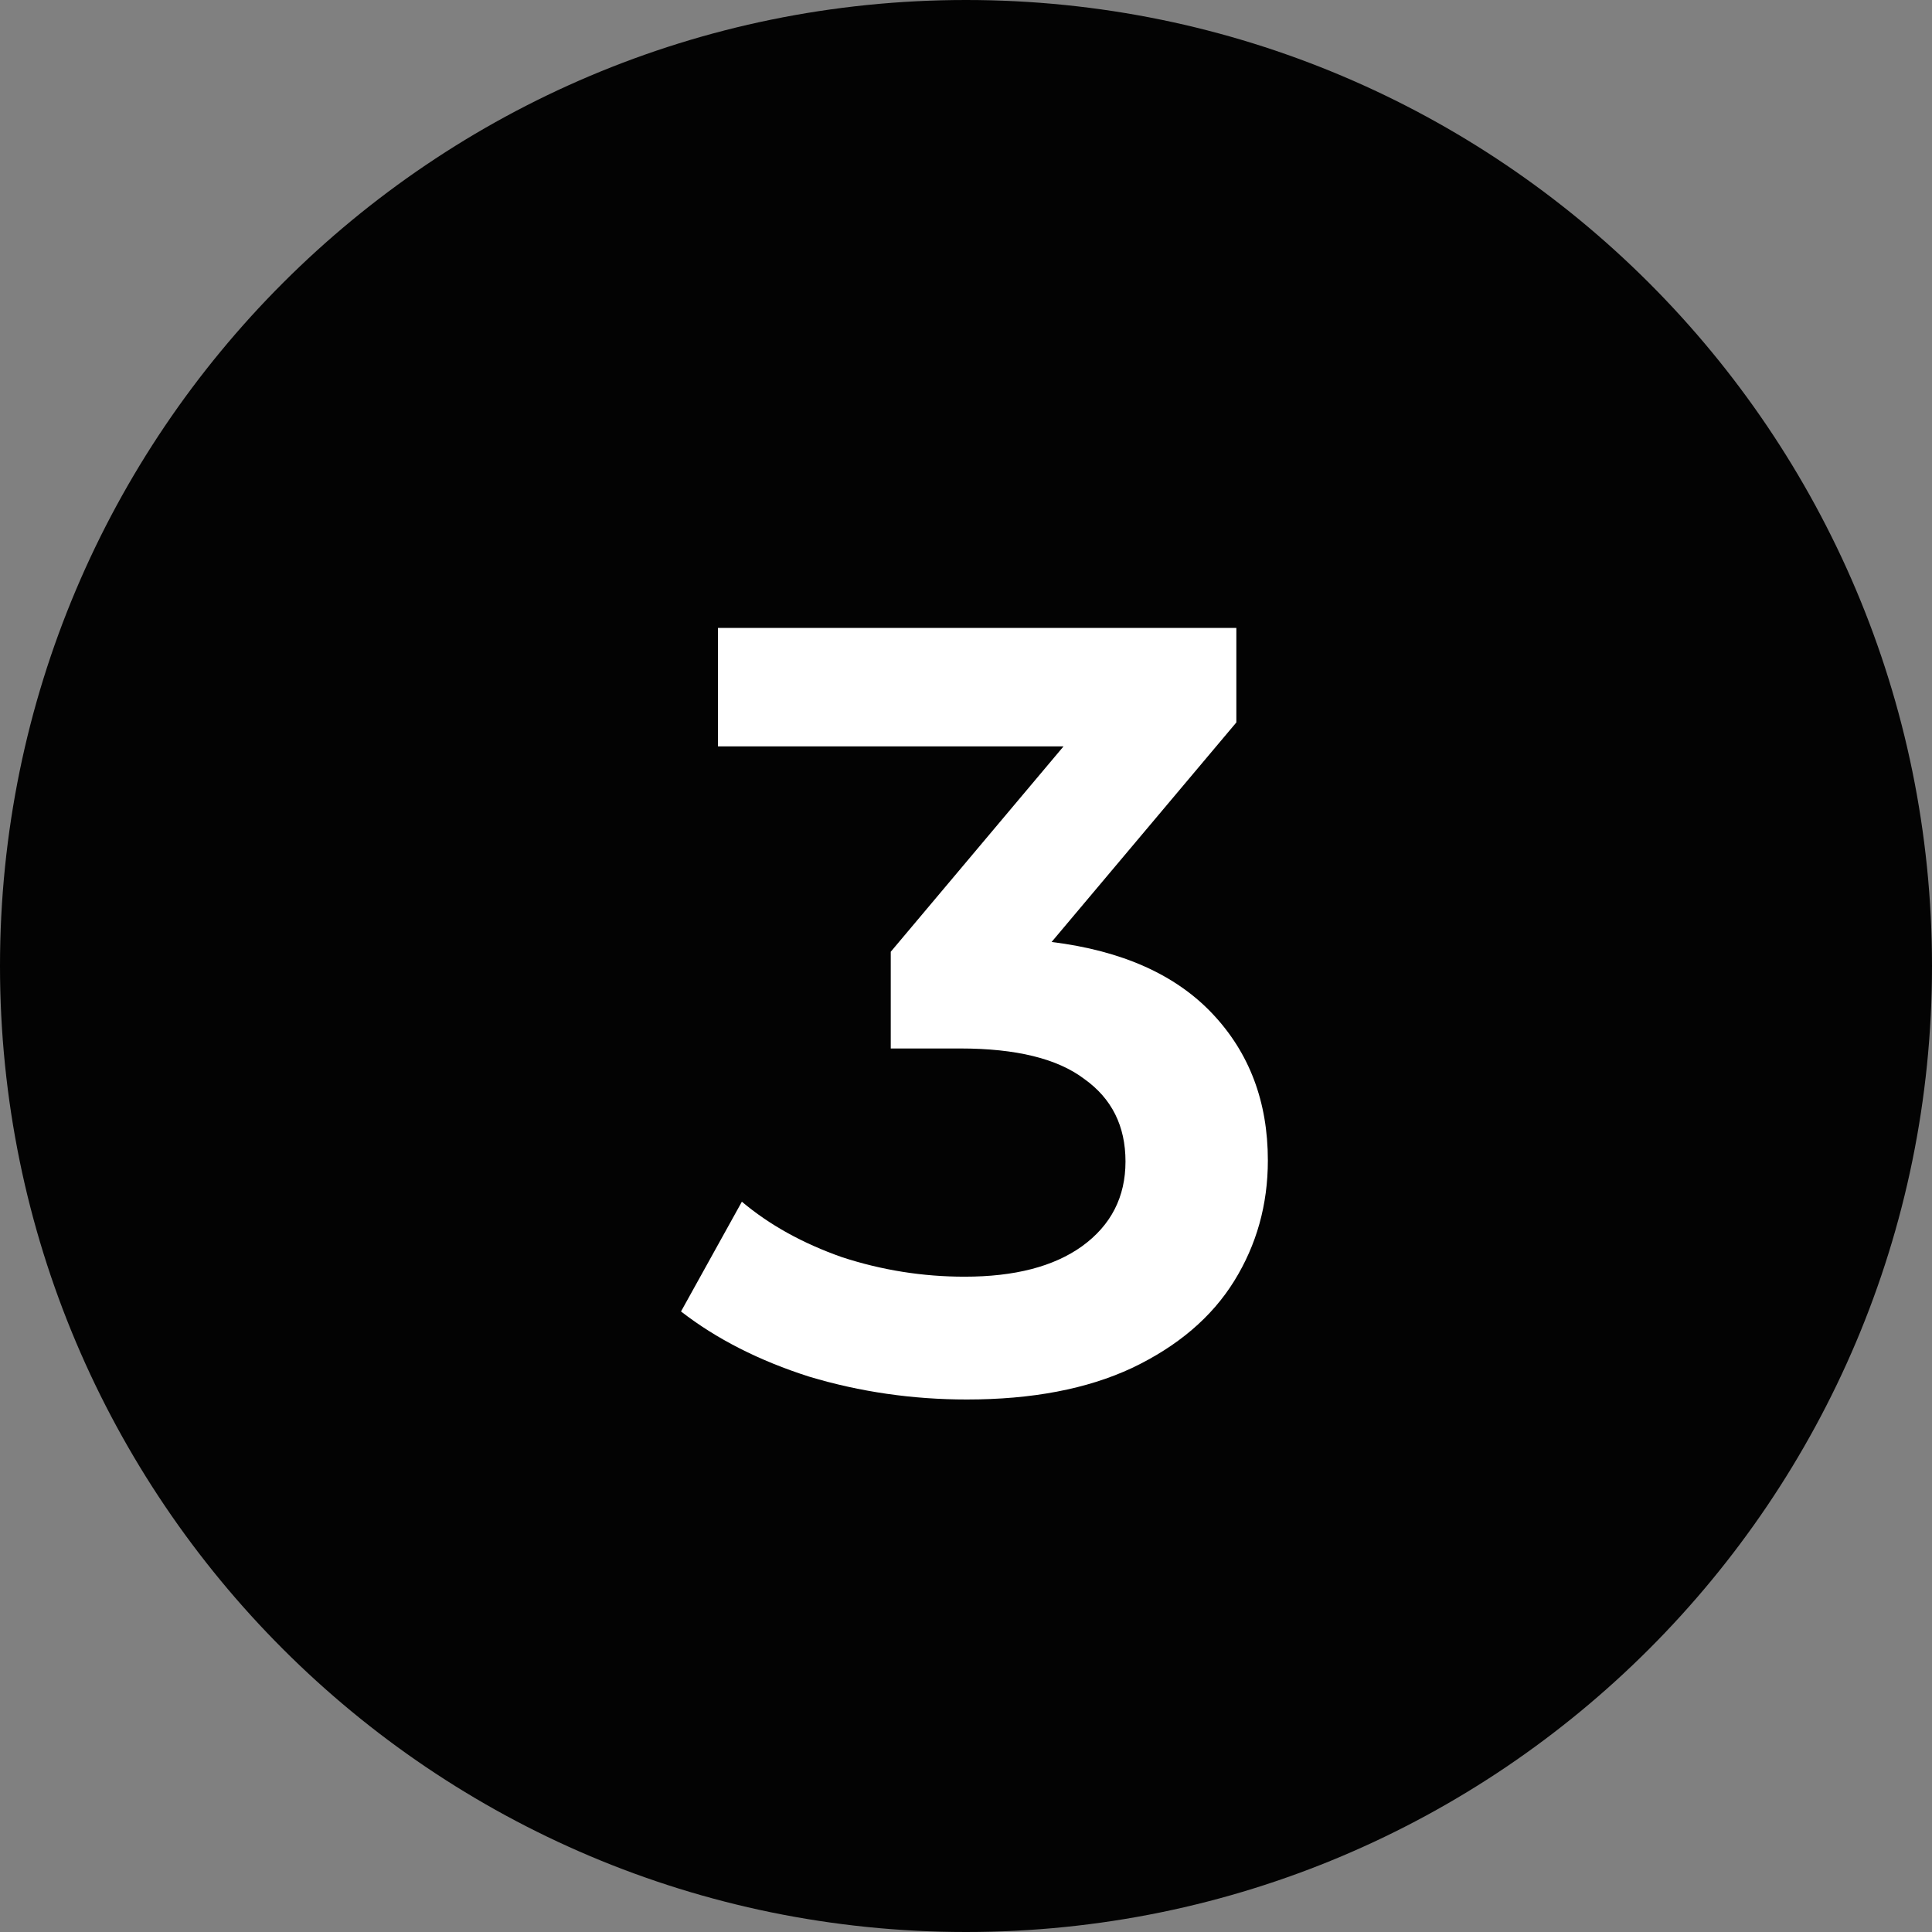
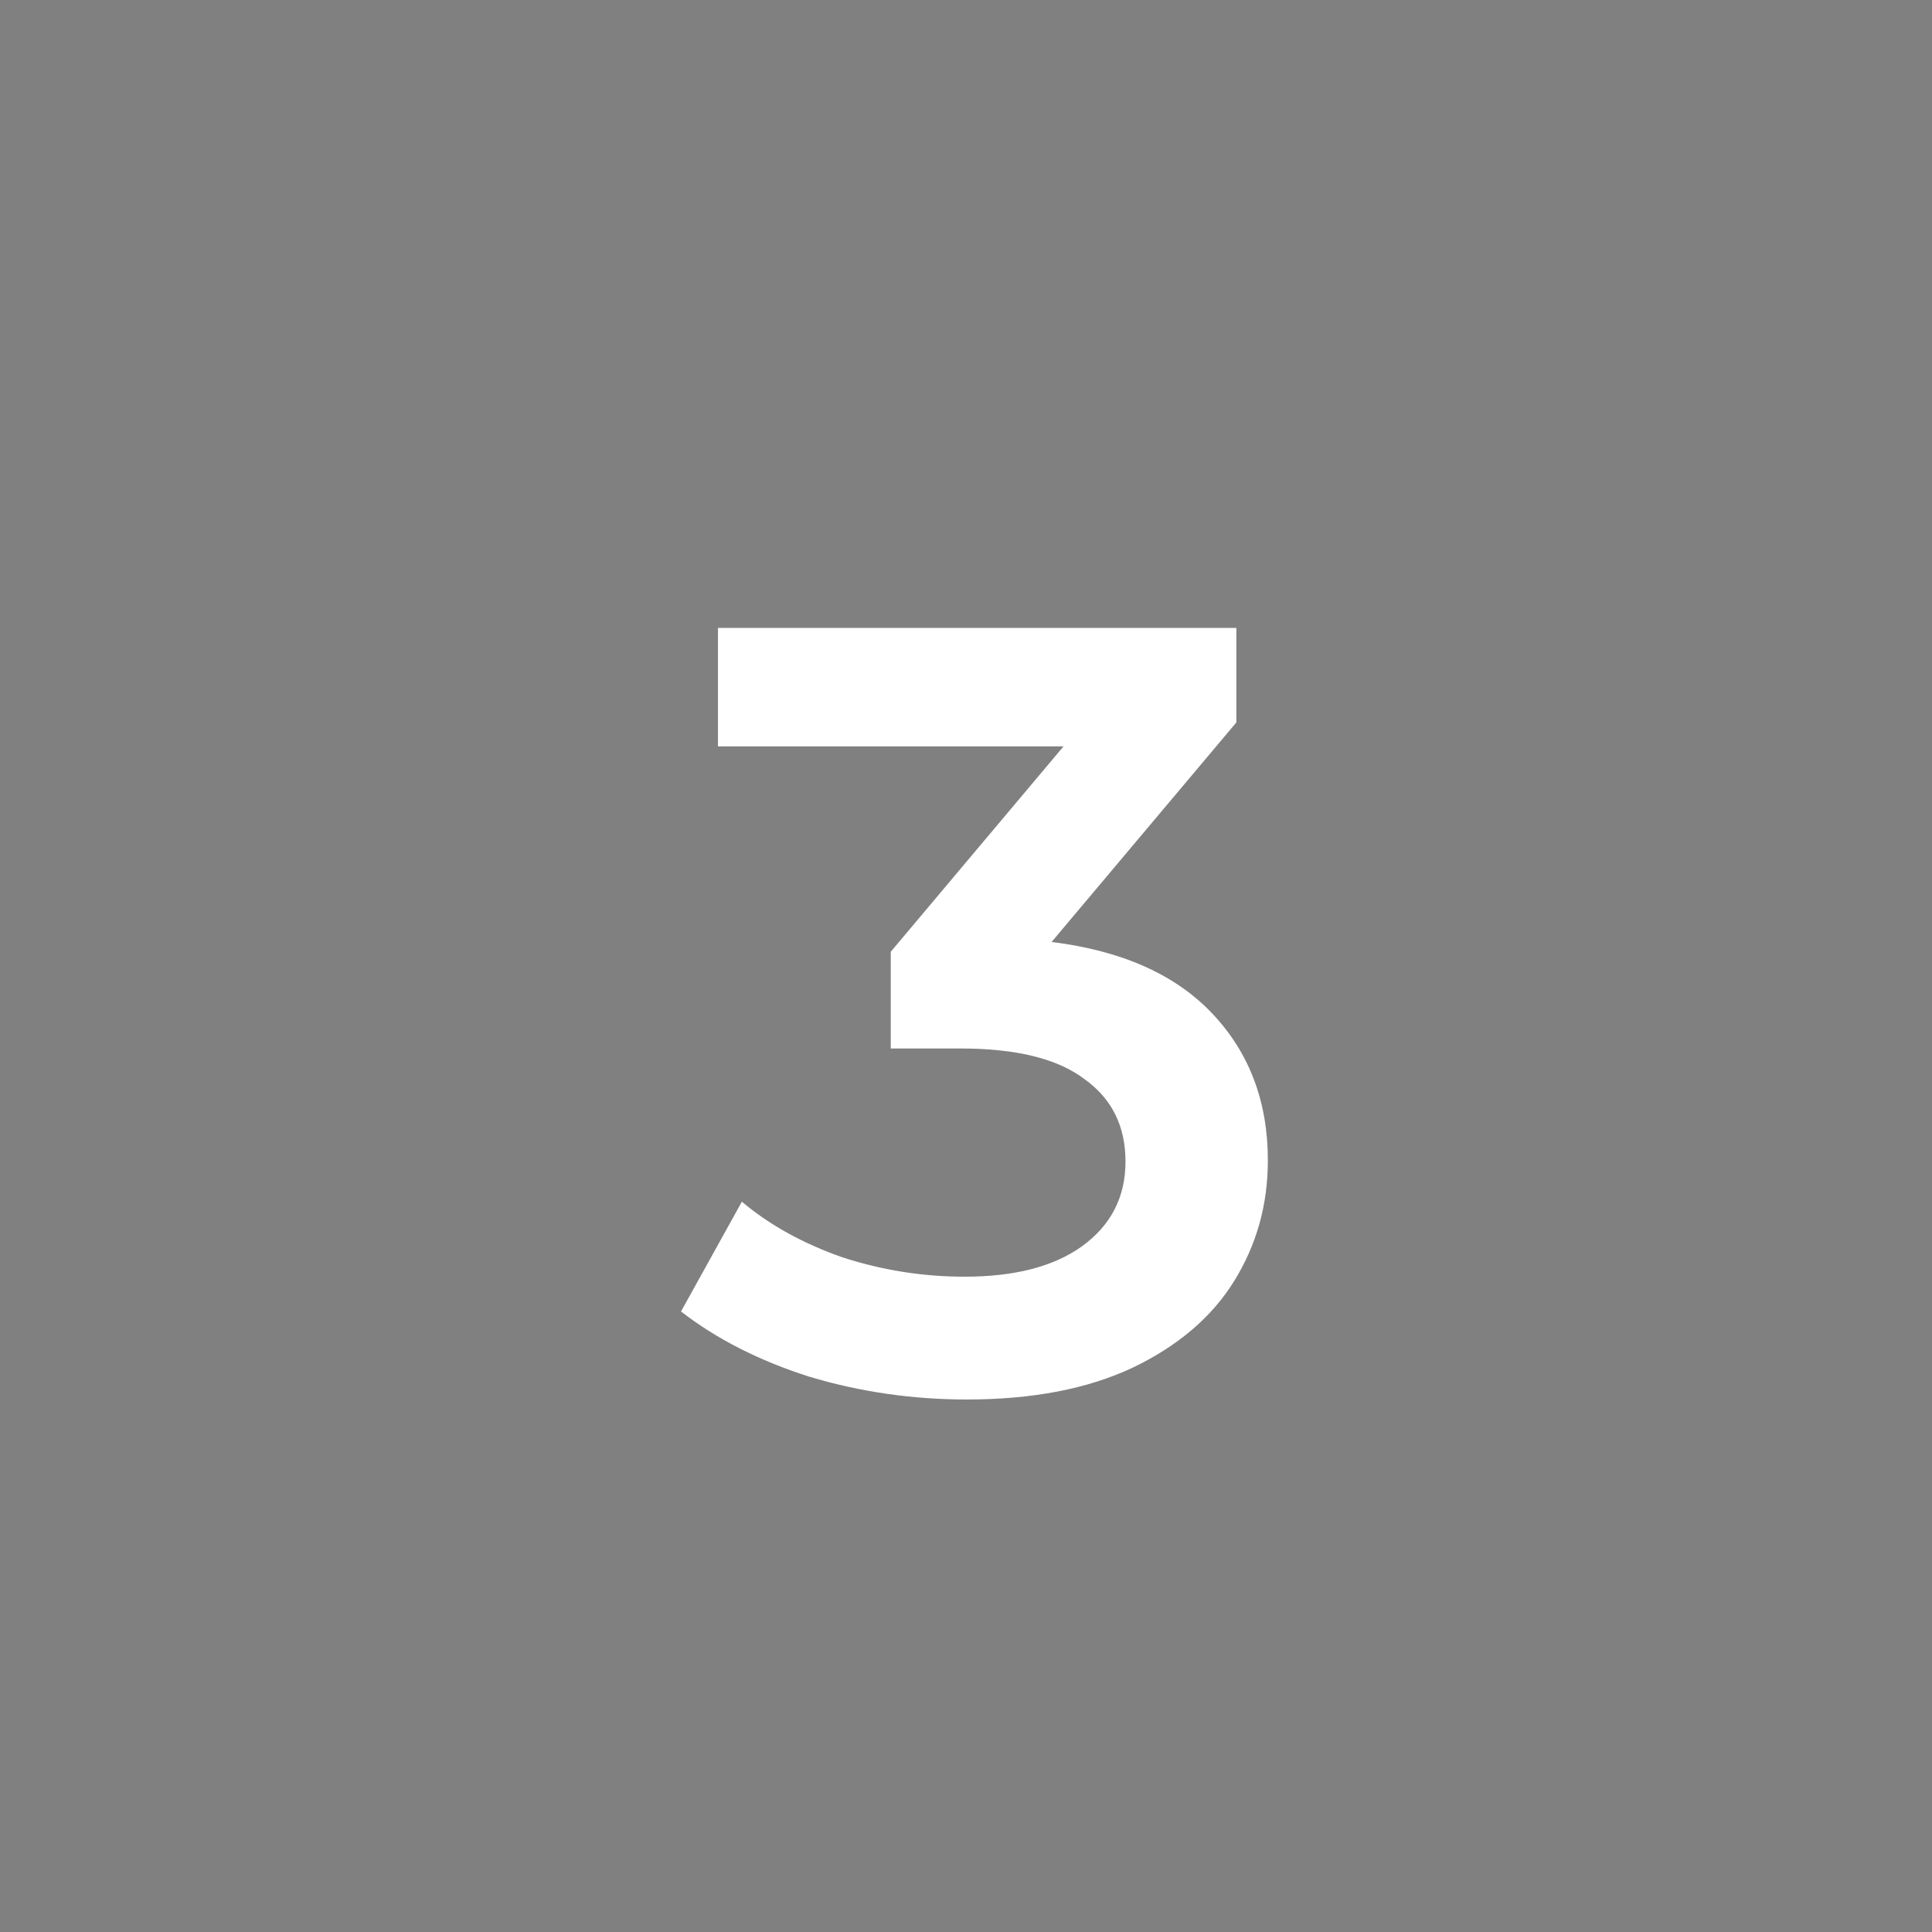
<svg xmlns="http://www.w3.org/2000/svg" width="128" height="128" viewBox="0 0 128 128" fill="none">
  <rect x="0" y="0" width="128" height="128" fill="#808080" stroke="none" />
-   <path d="M128 64C128 99.346 99.346 128 64 128C28.654 128 0 99.346 0 64C0 28.654 28.654 0 64 0C99.346 0 128 28.654 128 64Z" fill="#030303" />
  <path d="M69.671 62.408C74.327 62.984 77.879 64.568 80.327 67.16C82.775 69.752 83.999 72.992 83.999 76.88C83.999 79.808 83.255 82.472 81.767 84.872C80.279 87.272 78.023 89.192 74.999 90.632C72.023 92.024 68.375 92.72 64.055 92.72C60.455 92.72 56.975 92.216 53.615 91.208C50.303 90.152 47.471 88.712 45.119 86.888L49.151 79.616C50.975 81.152 53.183 82.376 55.775 83.288C58.415 84.152 61.127 84.584 63.911 84.584C67.223 84.584 69.815 83.912 71.687 82.568C73.607 81.176 74.567 79.304 74.567 76.952C74.567 74.6 73.655 72.776 71.831 71.48C70.055 70.136 67.319 69.464 63.623 69.464H59.015V63.056L70.463 49.448H47.567V41.6H81.911V47.864L69.671 62.408Z" fill="white" />
</svg>